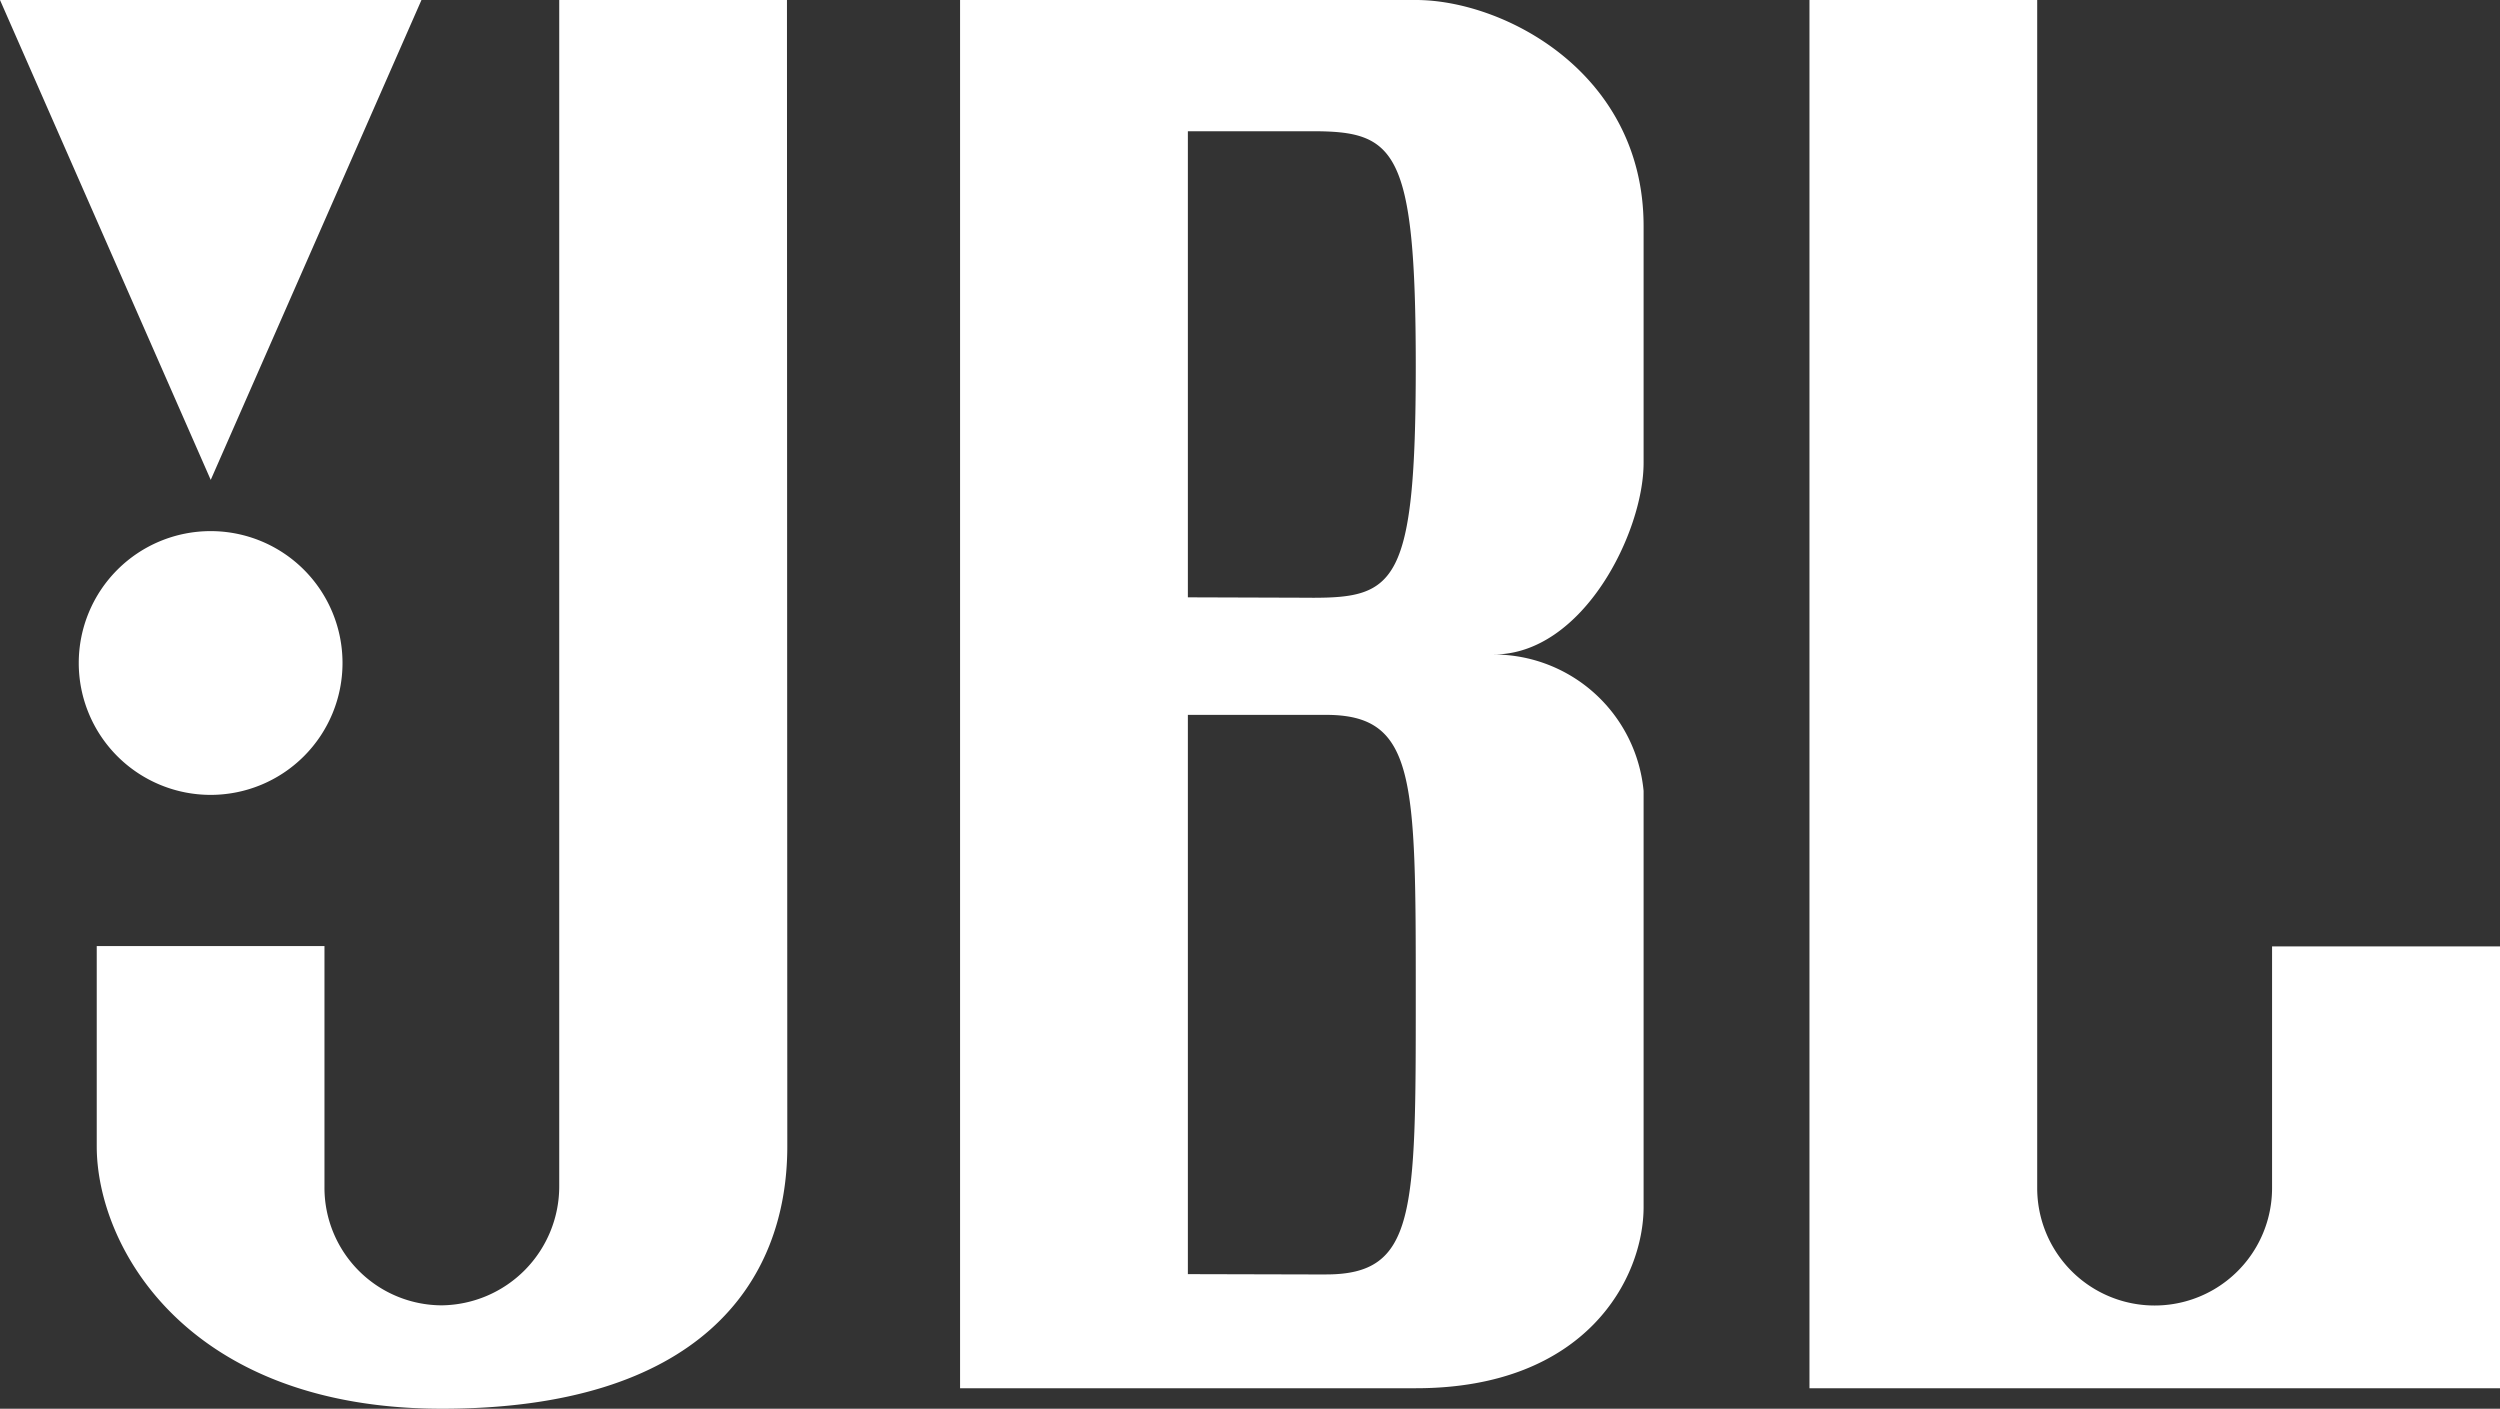
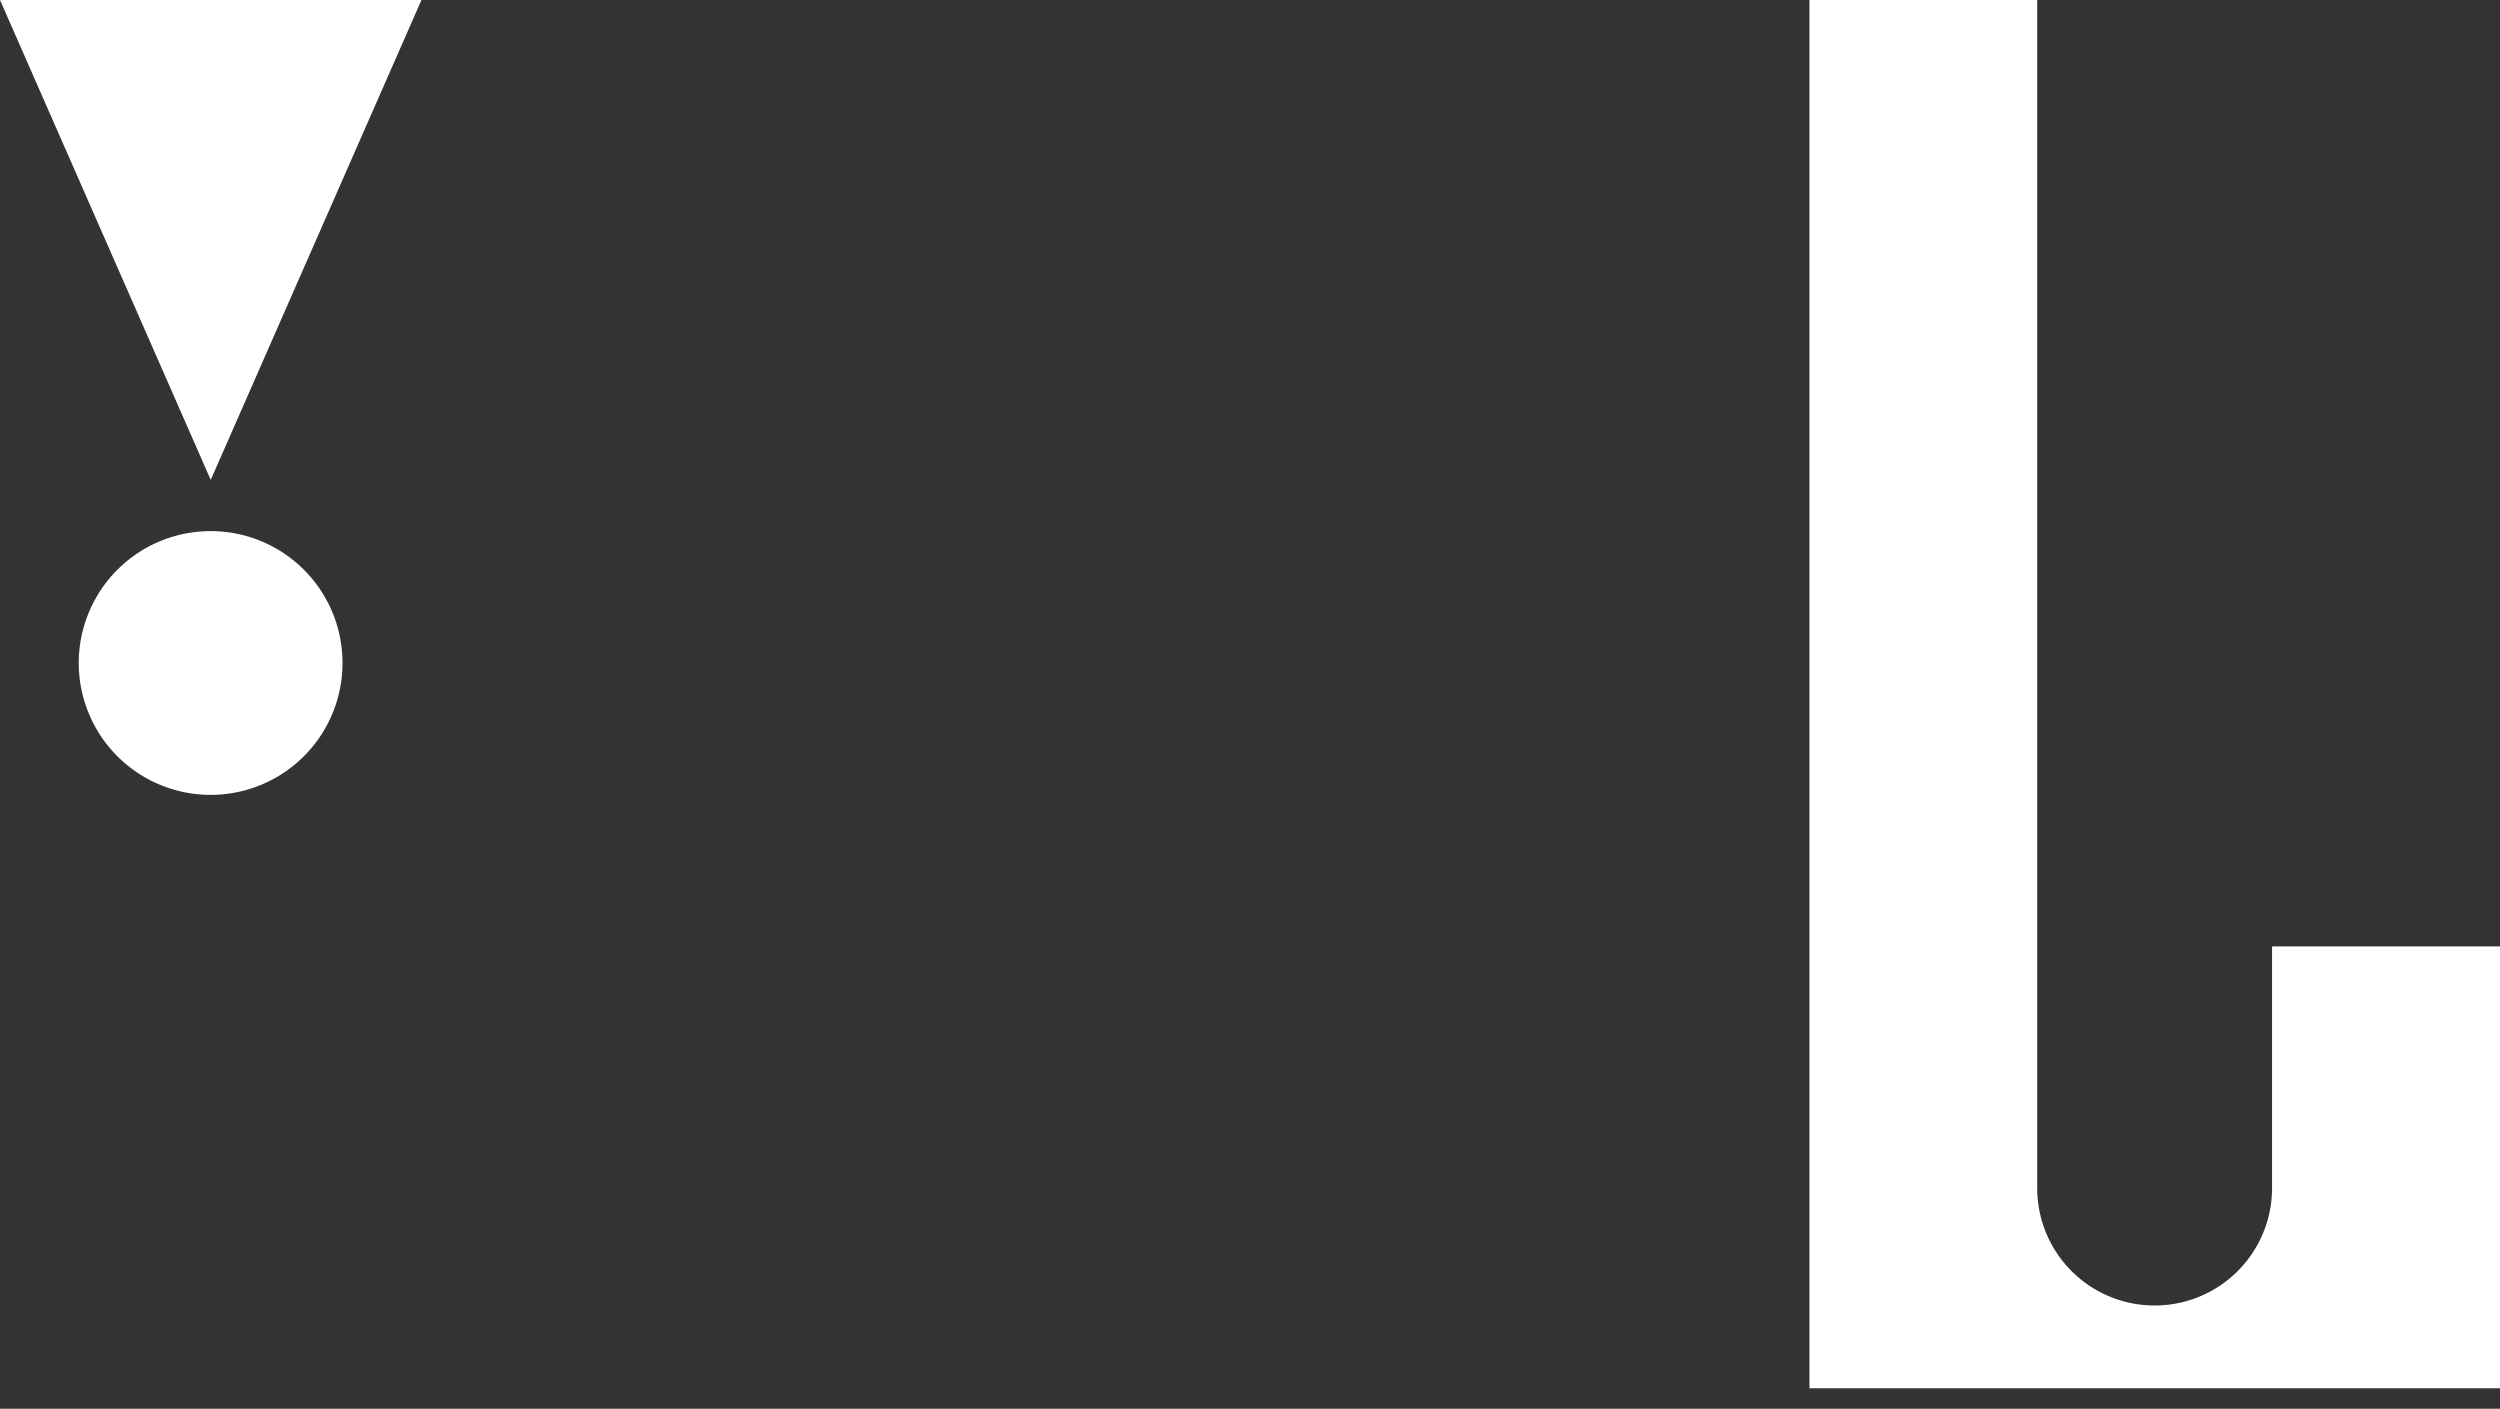
<svg xmlns="http://www.w3.org/2000/svg" width="73.552" height="41.446" viewBox="0 0 73.552 41.446">
  <rect x="0" y="0" width="73.552" height="41.446" fill="#333333" stroke="none" />
  <g id="Group_1189" data-name="Group 1189" transform="translate(-915.862 -10692.44)">
    <path id="Path_54059" data-name="Path 54059" d="M1100.867,214.5v-13h-6.706l0,7.111a3.455,3.455,0,1,1-6.91,0V173.657h-6.7V214.5Z" transform="translate(-111.453 10518.783)" fill="#fff" />
-     <path id="Path_54060" data-name="Path 54060" d="M1039.21,207.383c0,4.068-2.641,7.72-10.16,7.72s-10.157-4.774-10.157-7.72v-5.891h6.7l0,7.111a3.461,3.461,0,0,0,3.455,3.458,3.5,3.5,0,0,0,3.452-3.508v-34.9h6.7Z" transform="translate(-100.185 10518.783)" fill="#fff" />
-     <path id="Path_54061" data-name="Path 54061" d="M1060.332,191.243l-3.658-.012V177.518h3.658c2.438,0,3.047.51,3.047,6.911s-.61,6.815-3.047,6.815m.406,19.909-4.064-.01V194.689h4.064c2.641,0,2.641,1.875,2.641,8.276s0,8.187-2.641,8.187m9.344-23.882v-6.959c0-4.519-4.114-6.654-6.7-6.654h-13.41V214.5h13.41c5.028,0,6.7-3.252,6.7-5.334v-12.24a4.431,4.431,0,0,0-4.416-4.013c2.639,0,4.416-3.606,4.416-5.637" transform="translate(-105.864 10518.783)" fill="#fff" />
    <path id="Path_54062" data-name="Path 54062" d="M1022.127,192.777a3.88,3.88,0,1,0,3.878,3.881,3.878,3.878,0,0,0-3.878-3.881" transform="translate(-100.066 10515.289)" fill="#fff" />
    <path id="Path_54063" data-name="Path 54063" d="M1015.411,173.657l6.2,14.119,6.2-14.119Z" transform="translate(-99.549 10518.783)" fill="#fff" />
  </g>
</svg>